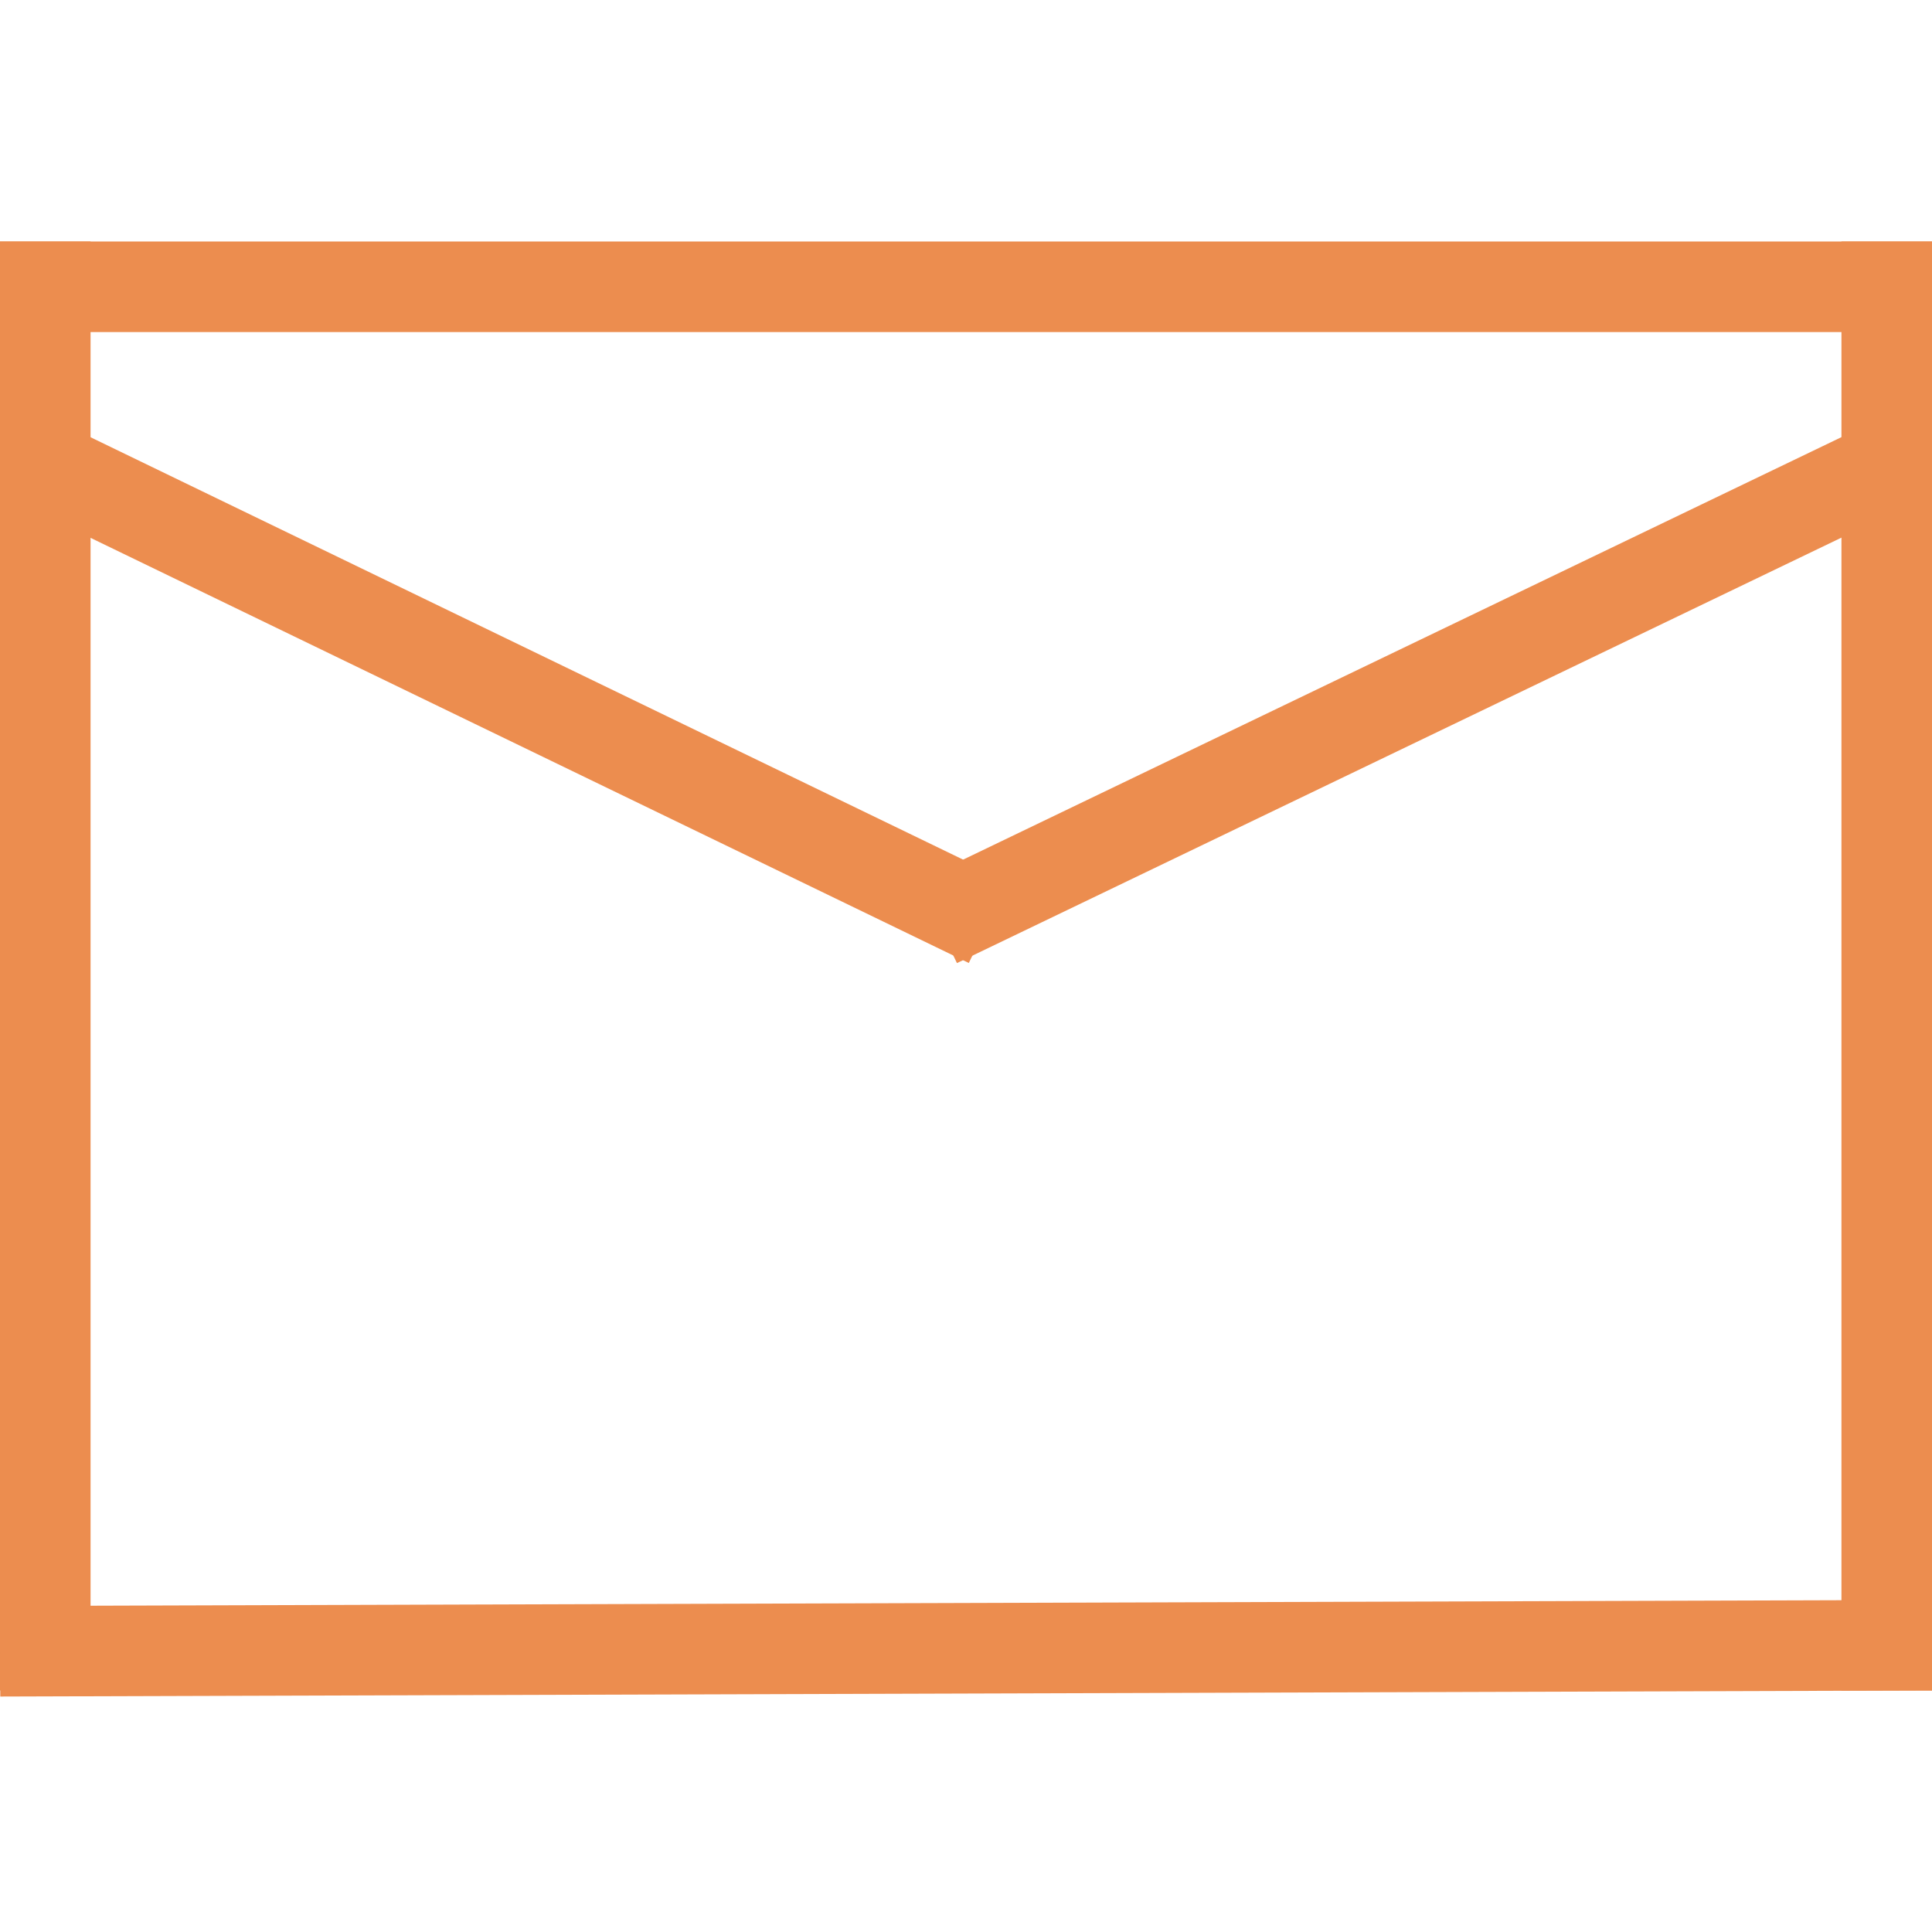
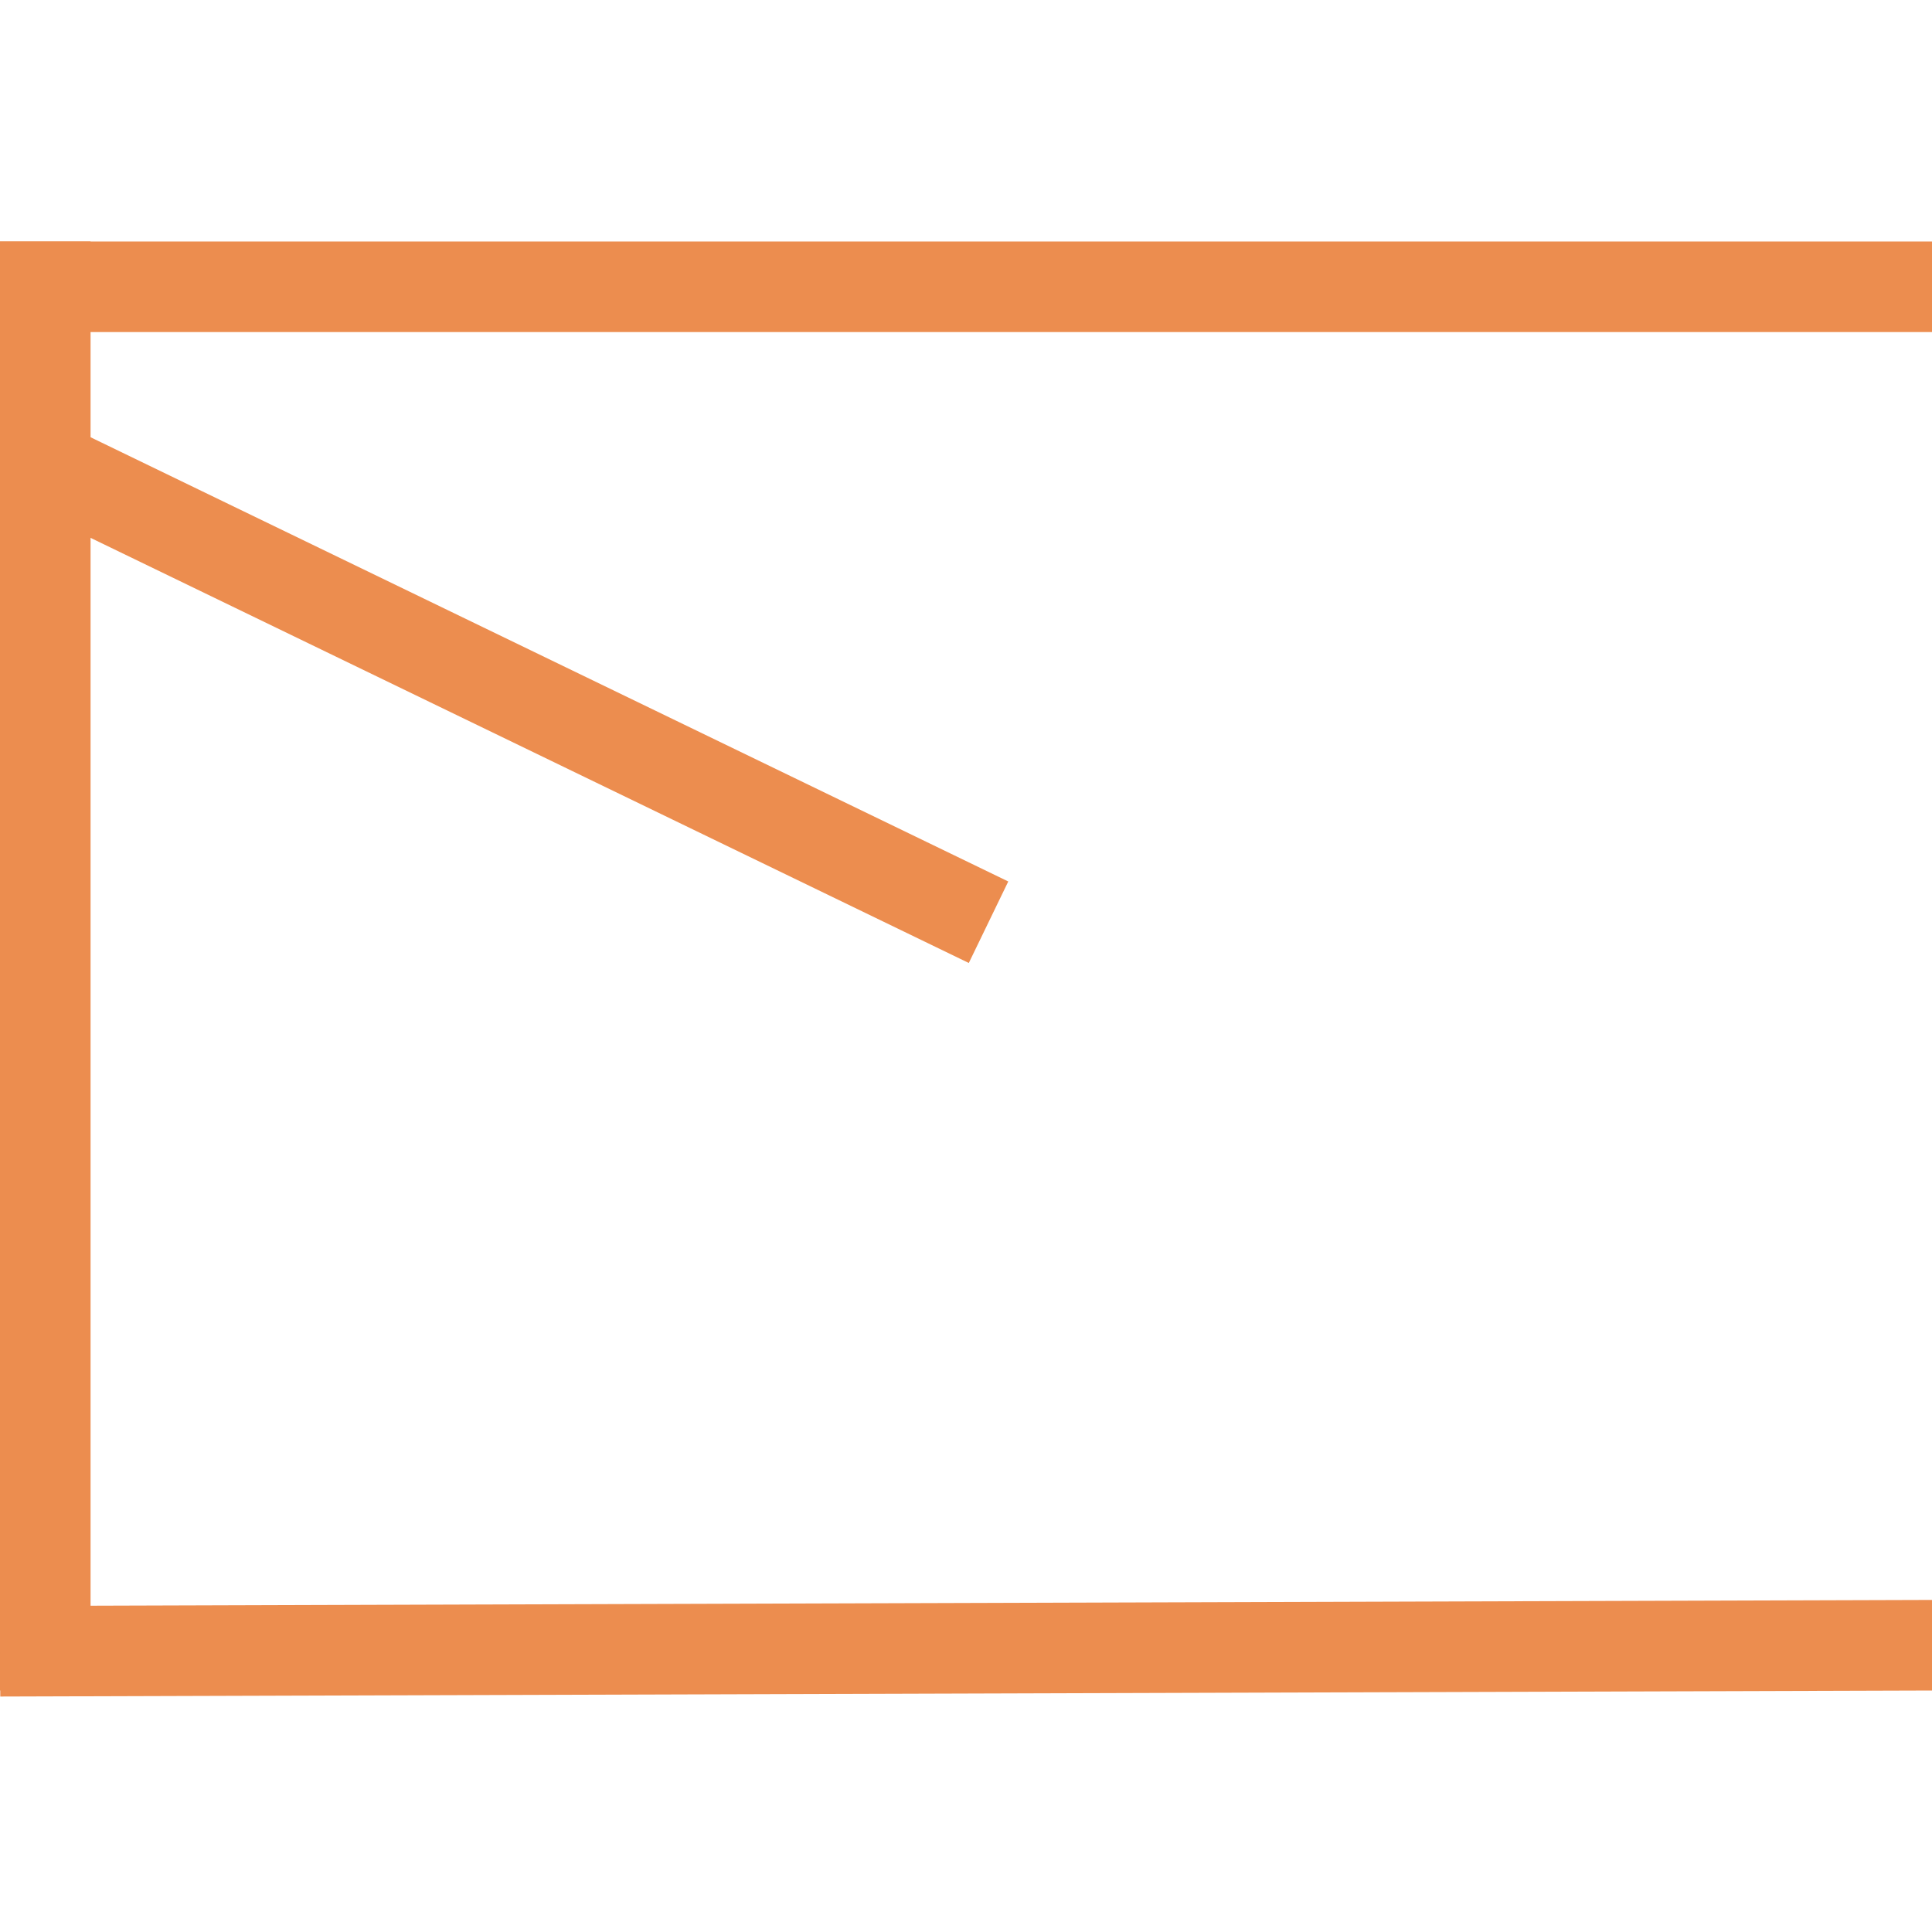
<svg xmlns="http://www.w3.org/2000/svg" width="320" height="320" viewBox="0 0 320 320" fill="none">
  <g clip-path="url(#clip0)">
    <line x1="163.732" y1="152.751" x2="6.732" y2="76.751" stroke="#EC8D4F" stroke-width="15" />
-     <line x1="313.251" y1="76.759" x2="155.251" y2="152.759" stroke="#EC8D4F" stroke-width="15" />
    <line x1="7.5" y1="40" x2="7.5" y2="280" stroke="#EC8D4F" stroke-width="15" />
    <line x1="320" y1="47.5" y2="47.5" stroke="#EC8D4F" stroke-width="15" />
    <line x1="320.023" y1="272.5" x2="0.023" y2="273.5" stroke="#EC8D4F" stroke-width="15" />
-     <line x1="312.5" y1="40" x2="312.5" y2="280" stroke="#EC8D4F" stroke-width="15" />
  </g>
  <defs>
    <clipPath id="clip0">
      <rect width="320" height="320" fill="white" />
    </clipPath>
  </defs>
</svg>